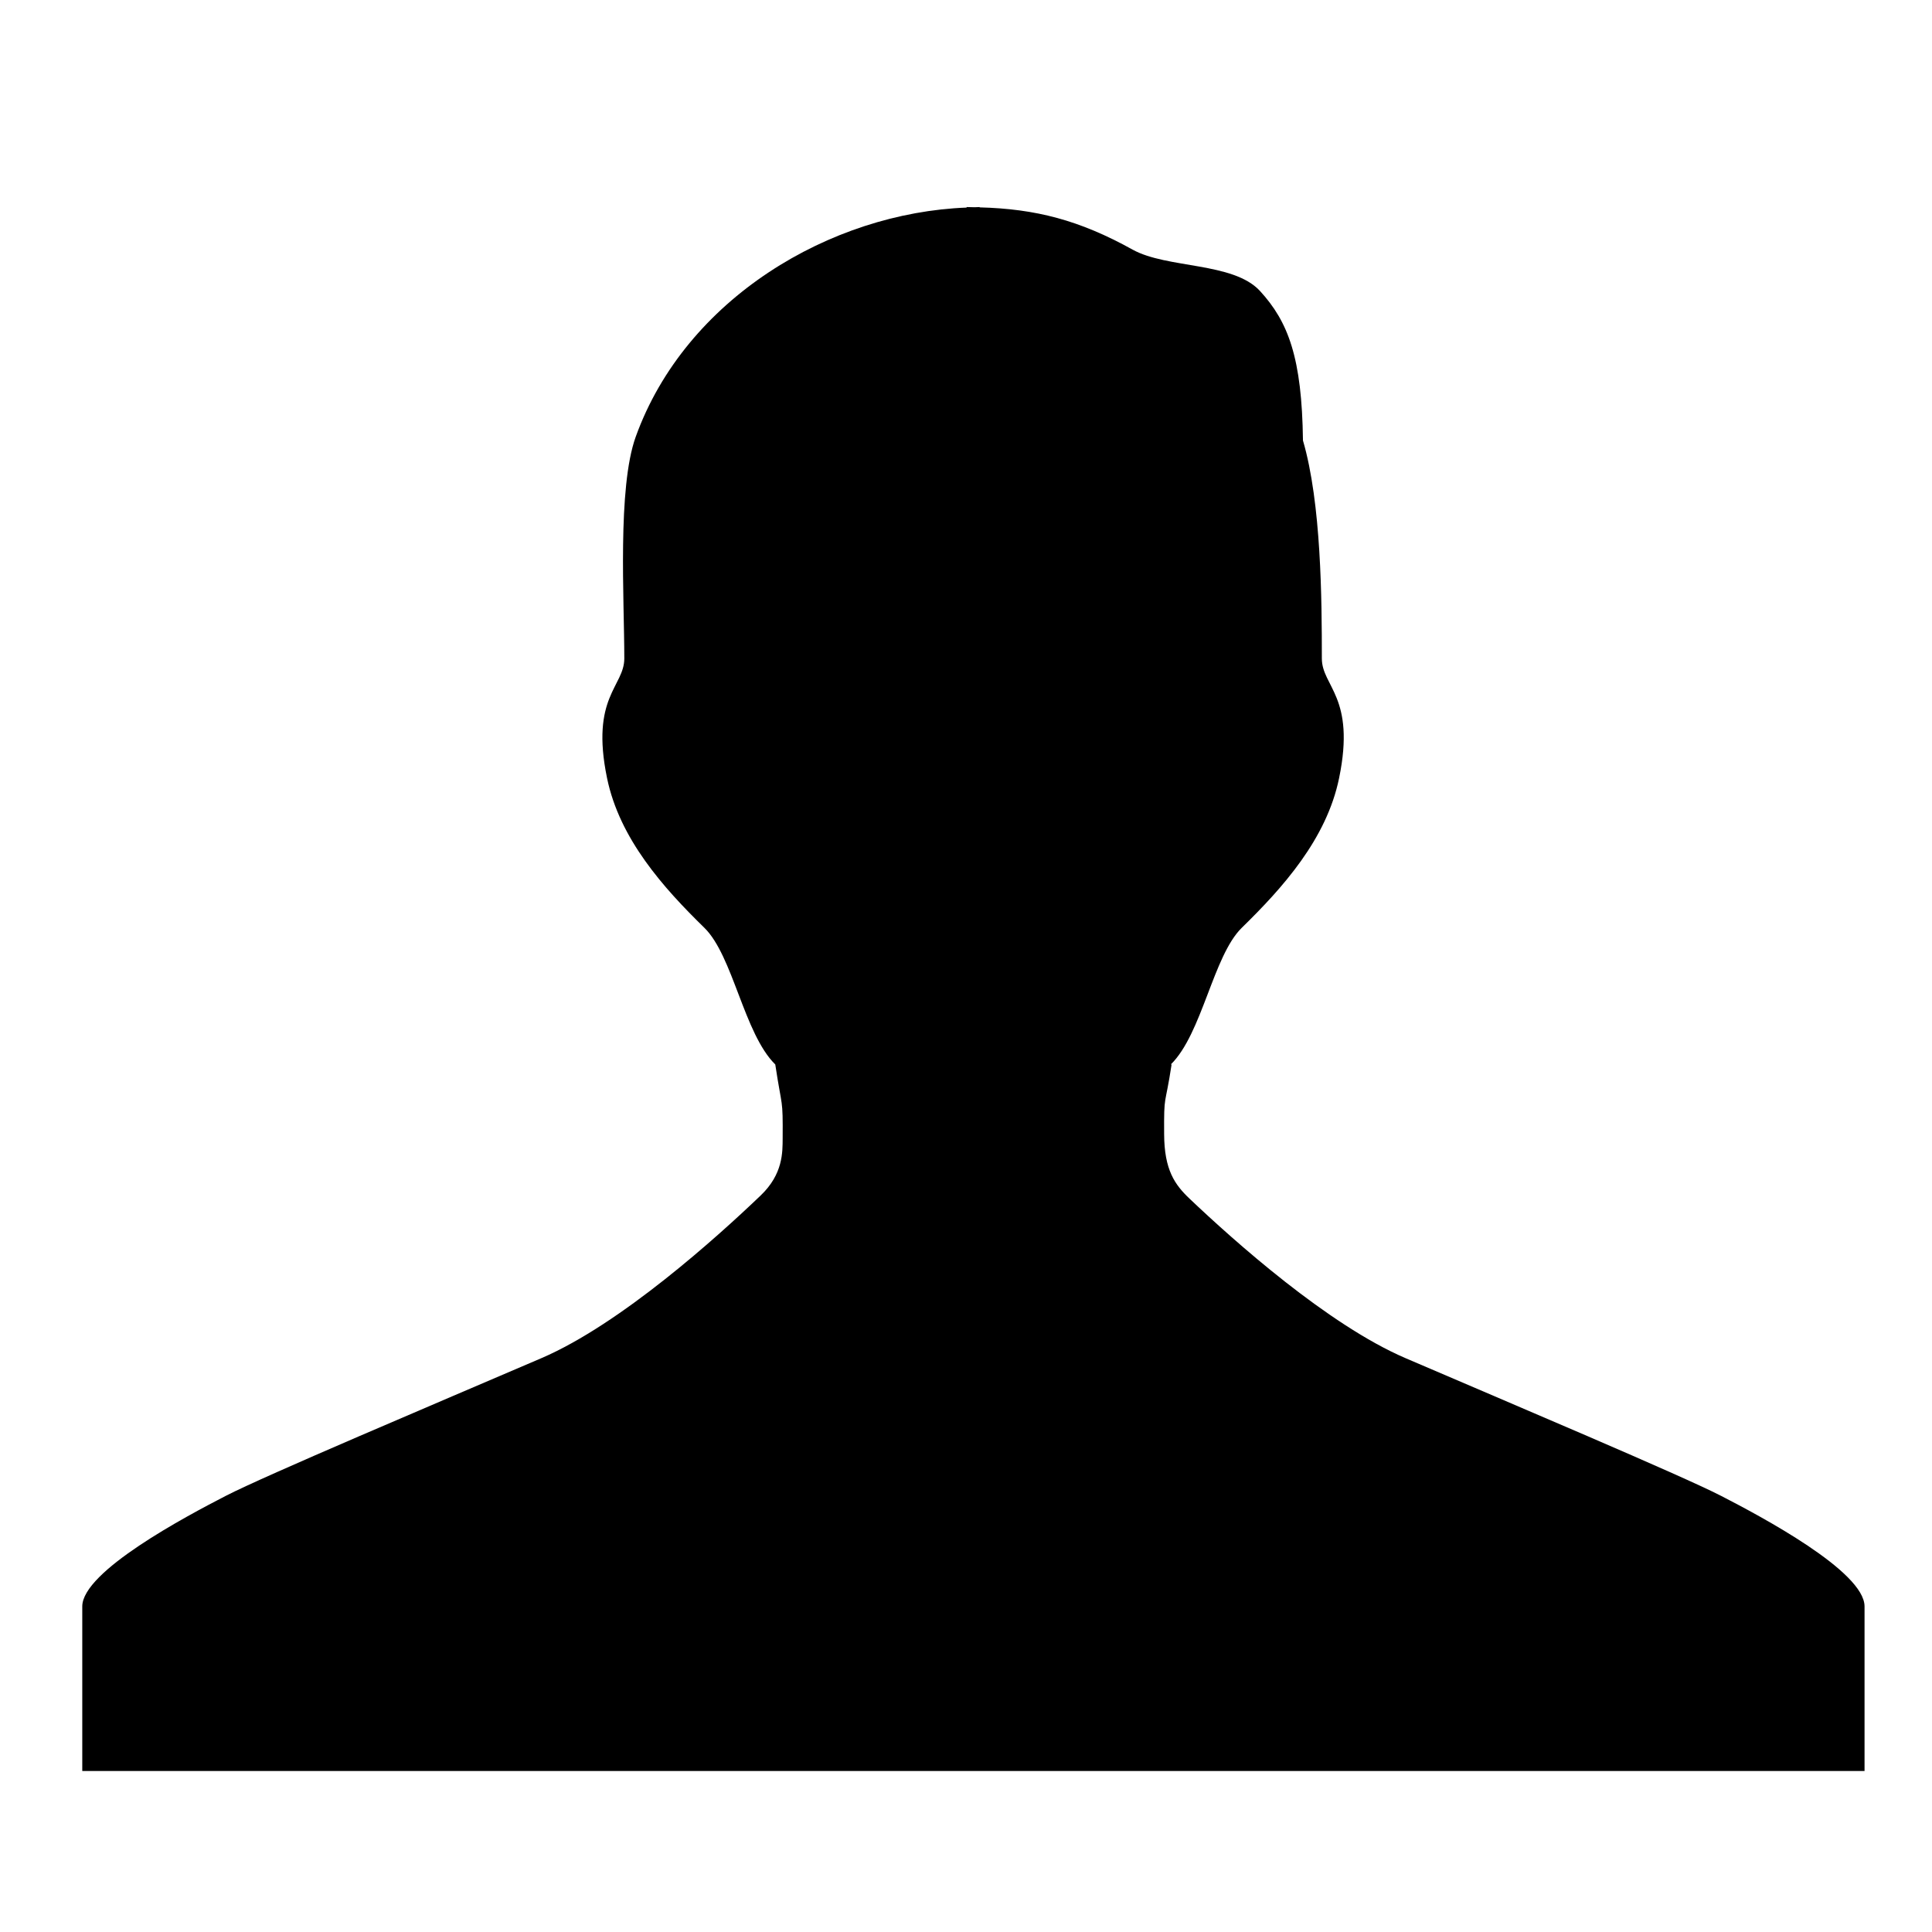
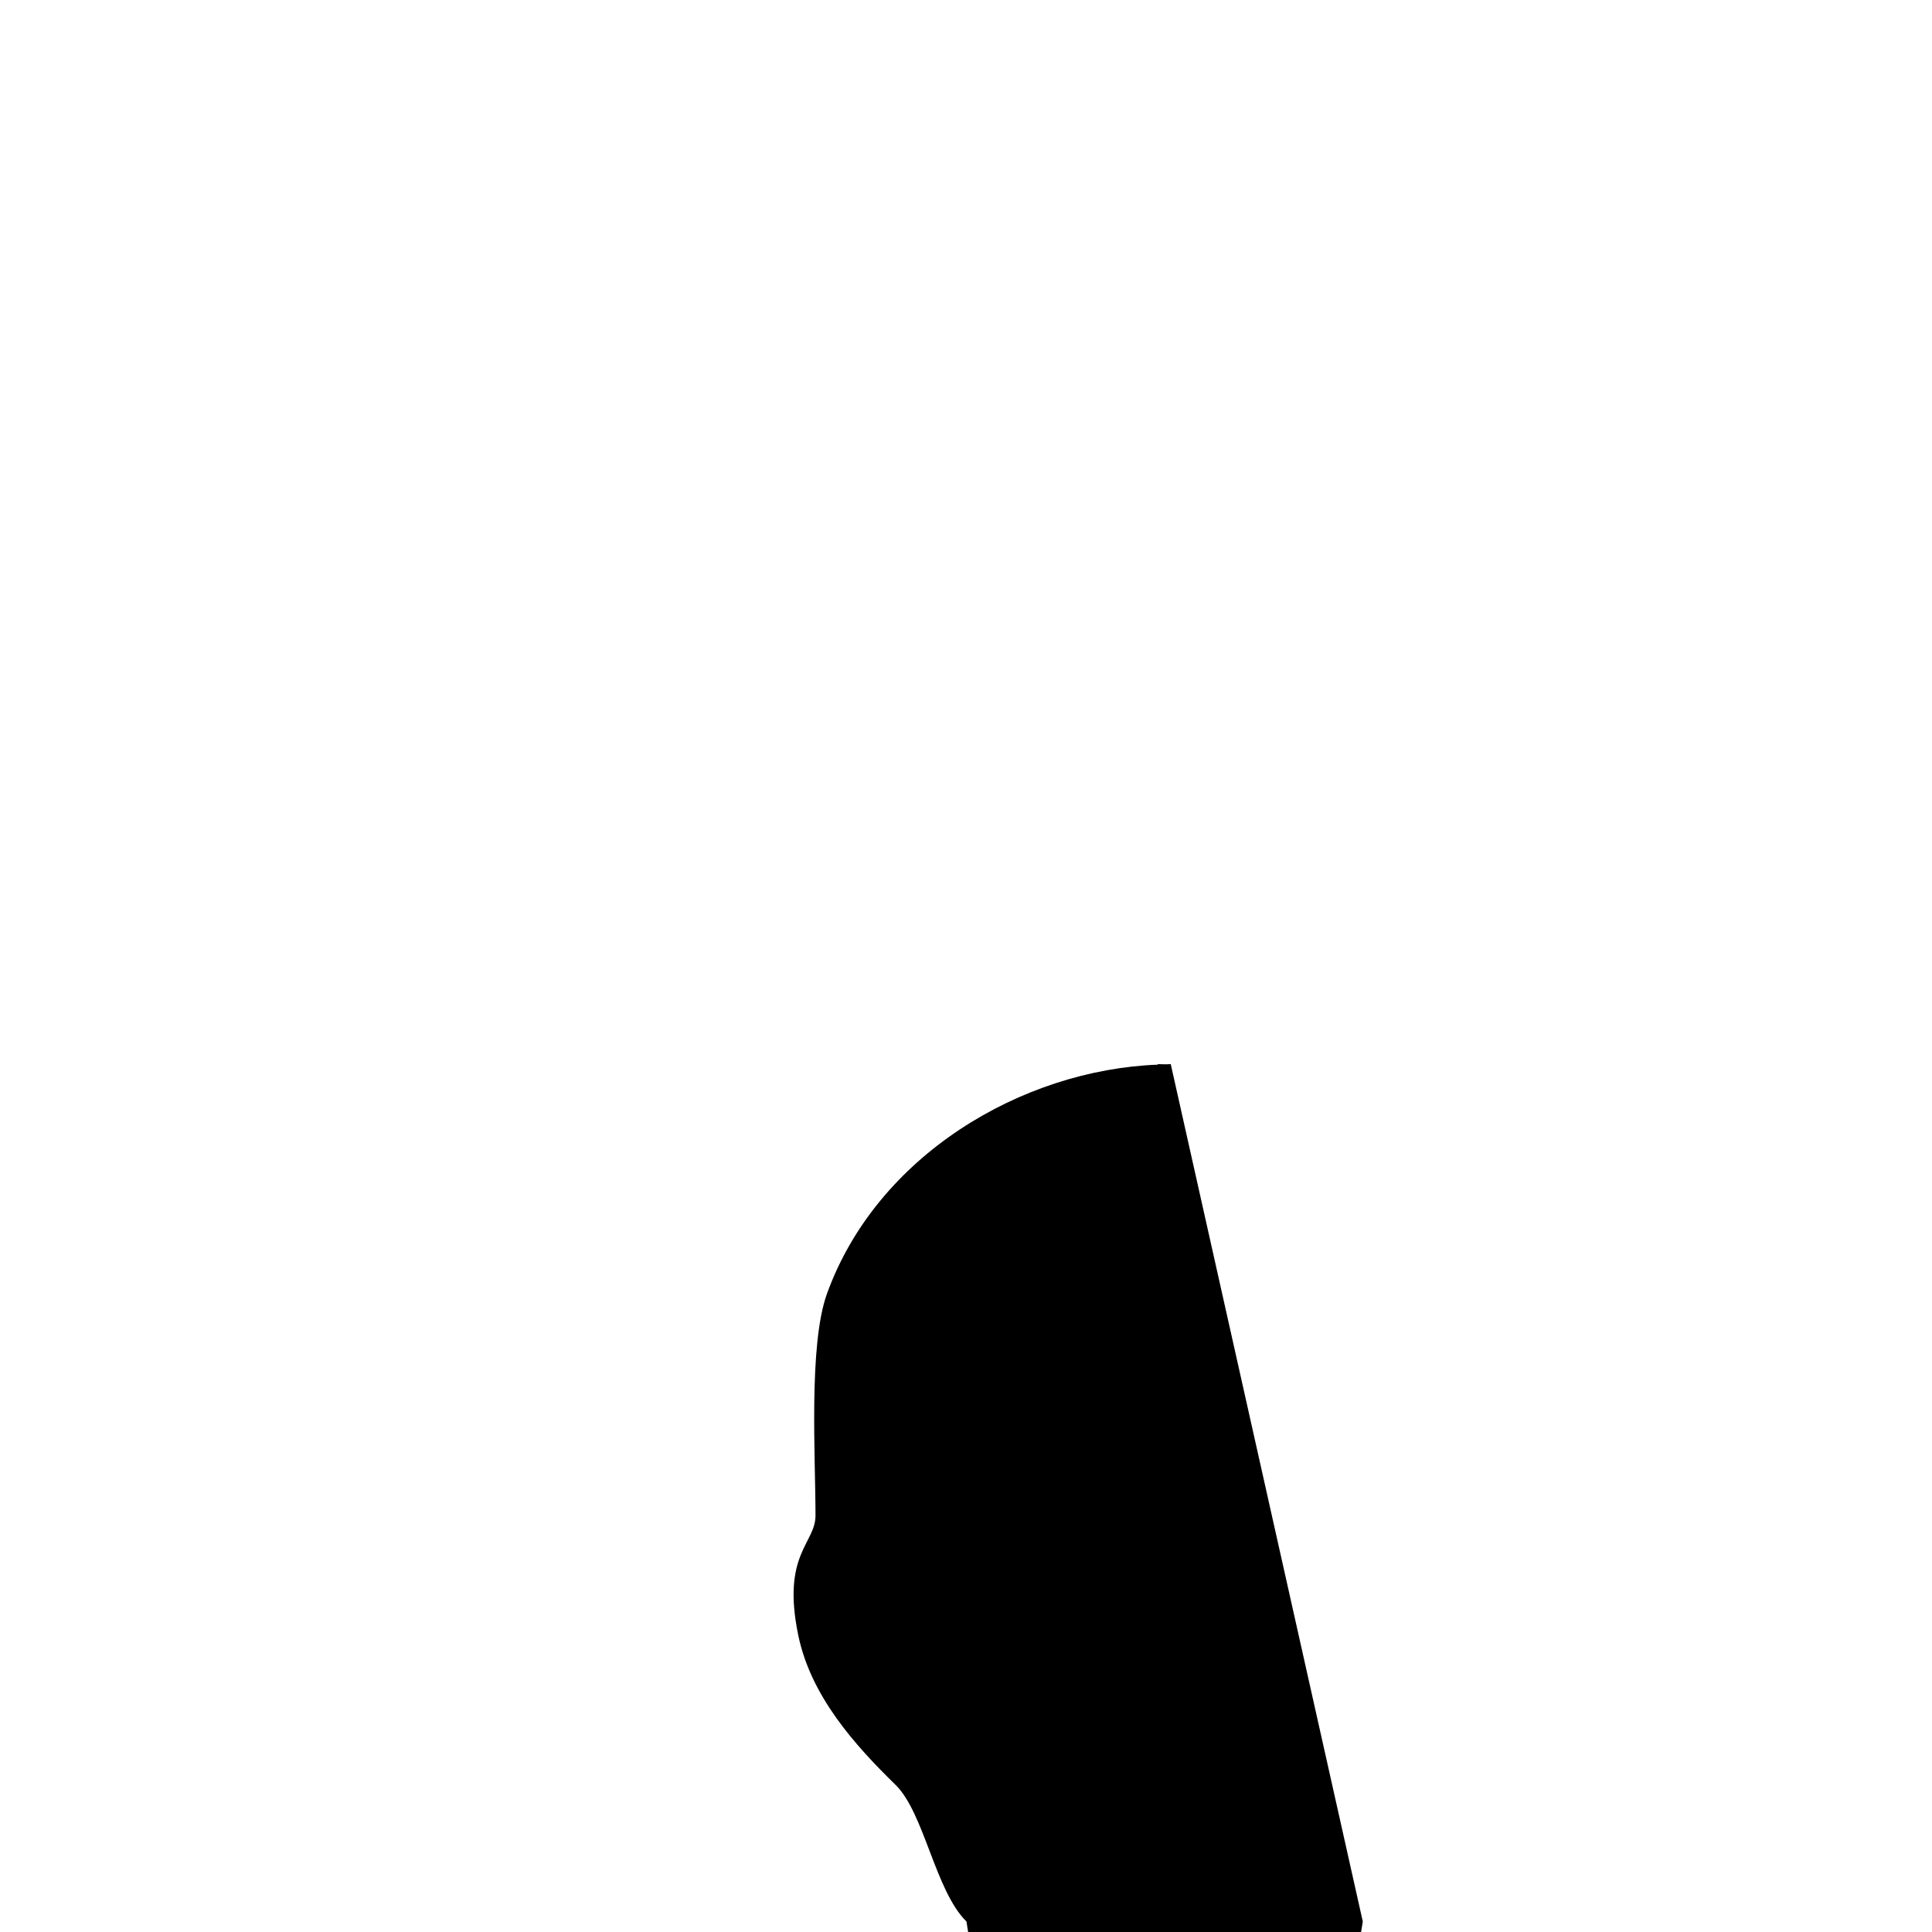
<svg xmlns="http://www.w3.org/2000/svg" fill="#000000" width="800px" height="800px" version="1.1" viewBox="144 144 512 512">
-   <path d="m454.28 426.09c8.312-8.156 11.203-28.785 18.812-36.223 10.781-10.535 22.48-23.5 25.789-39.688 4.441-21.512-4.578-24.242-4.578-31.676 0-15.574-0.141-41.152-5.004-57.766-0.281-21.914-3.875-31.445-11.418-39.656-7.113-7.68-24.594-5.867-33.719-10.922-14.125-7.84-25.734-10.816-40.551-11.203v-0.086c-0.438 0-0.863 0.051-1.301 0.051-0.723 0-1.41-0.051-2.168-0.051l0.035 0.141c-36.098 1.355-74.5 24.117-87.699 60.727-4.894 13.566-3.031 43.195-3.031 58.77 0 7.434-9.02 10.164-4.578 31.676 3.328 16.188 15.012 29.152 25.789 39.688 7.613 7.434 10.5 28.066 18.797 36.223 1.816 12.016 2.027 8.578 1.957 19.574-0.02 3.715 0.105 9.477-5.832 15.148-11.223 10.746-36.996 34.055-58.137 43.125-27.867 11.961-73.18 31.094-83.625 36.484-10.445 5.383-38.016 19.988-38.016 29.289v43.621h472.32v-43.621c0-9.301-27.551-23.906-38.02-29.297-10.465-5.391-55.738-24.523-83.605-36.484-20.578-8.824-45.559-31.164-57.223-42.246-3.945-3.734-6.731-7.648-6.766-17.16-0.066-11.062 0.215-6.836 1.977-18.445" fill-rule="evenodd" />
+   <path d="m454.28 426.09v-0.086c-0.438 0-0.863 0.051-1.301 0.051-0.723 0-1.41-0.051-2.168-0.051l0.035 0.141c-36.098 1.355-74.5 24.117-87.699 60.727-4.894 13.566-3.031 43.195-3.031 58.77 0 7.434-9.02 10.164-4.578 31.676 3.328 16.188 15.012 29.152 25.789 39.688 7.613 7.434 10.5 28.066 18.797 36.223 1.816 12.016 2.027 8.578 1.957 19.574-0.02 3.715 0.105 9.477-5.832 15.148-11.223 10.746-36.996 34.055-58.137 43.125-27.867 11.961-73.18 31.094-83.625 36.484-10.445 5.383-38.016 19.988-38.016 29.289v43.621h472.32v-43.621c0-9.301-27.551-23.906-38.02-29.297-10.465-5.391-55.738-24.523-83.605-36.484-20.578-8.824-45.559-31.164-57.223-42.246-3.945-3.734-6.731-7.648-6.766-17.16-0.066-11.062 0.215-6.836 1.977-18.445" fill-rule="evenodd" />
</svg>